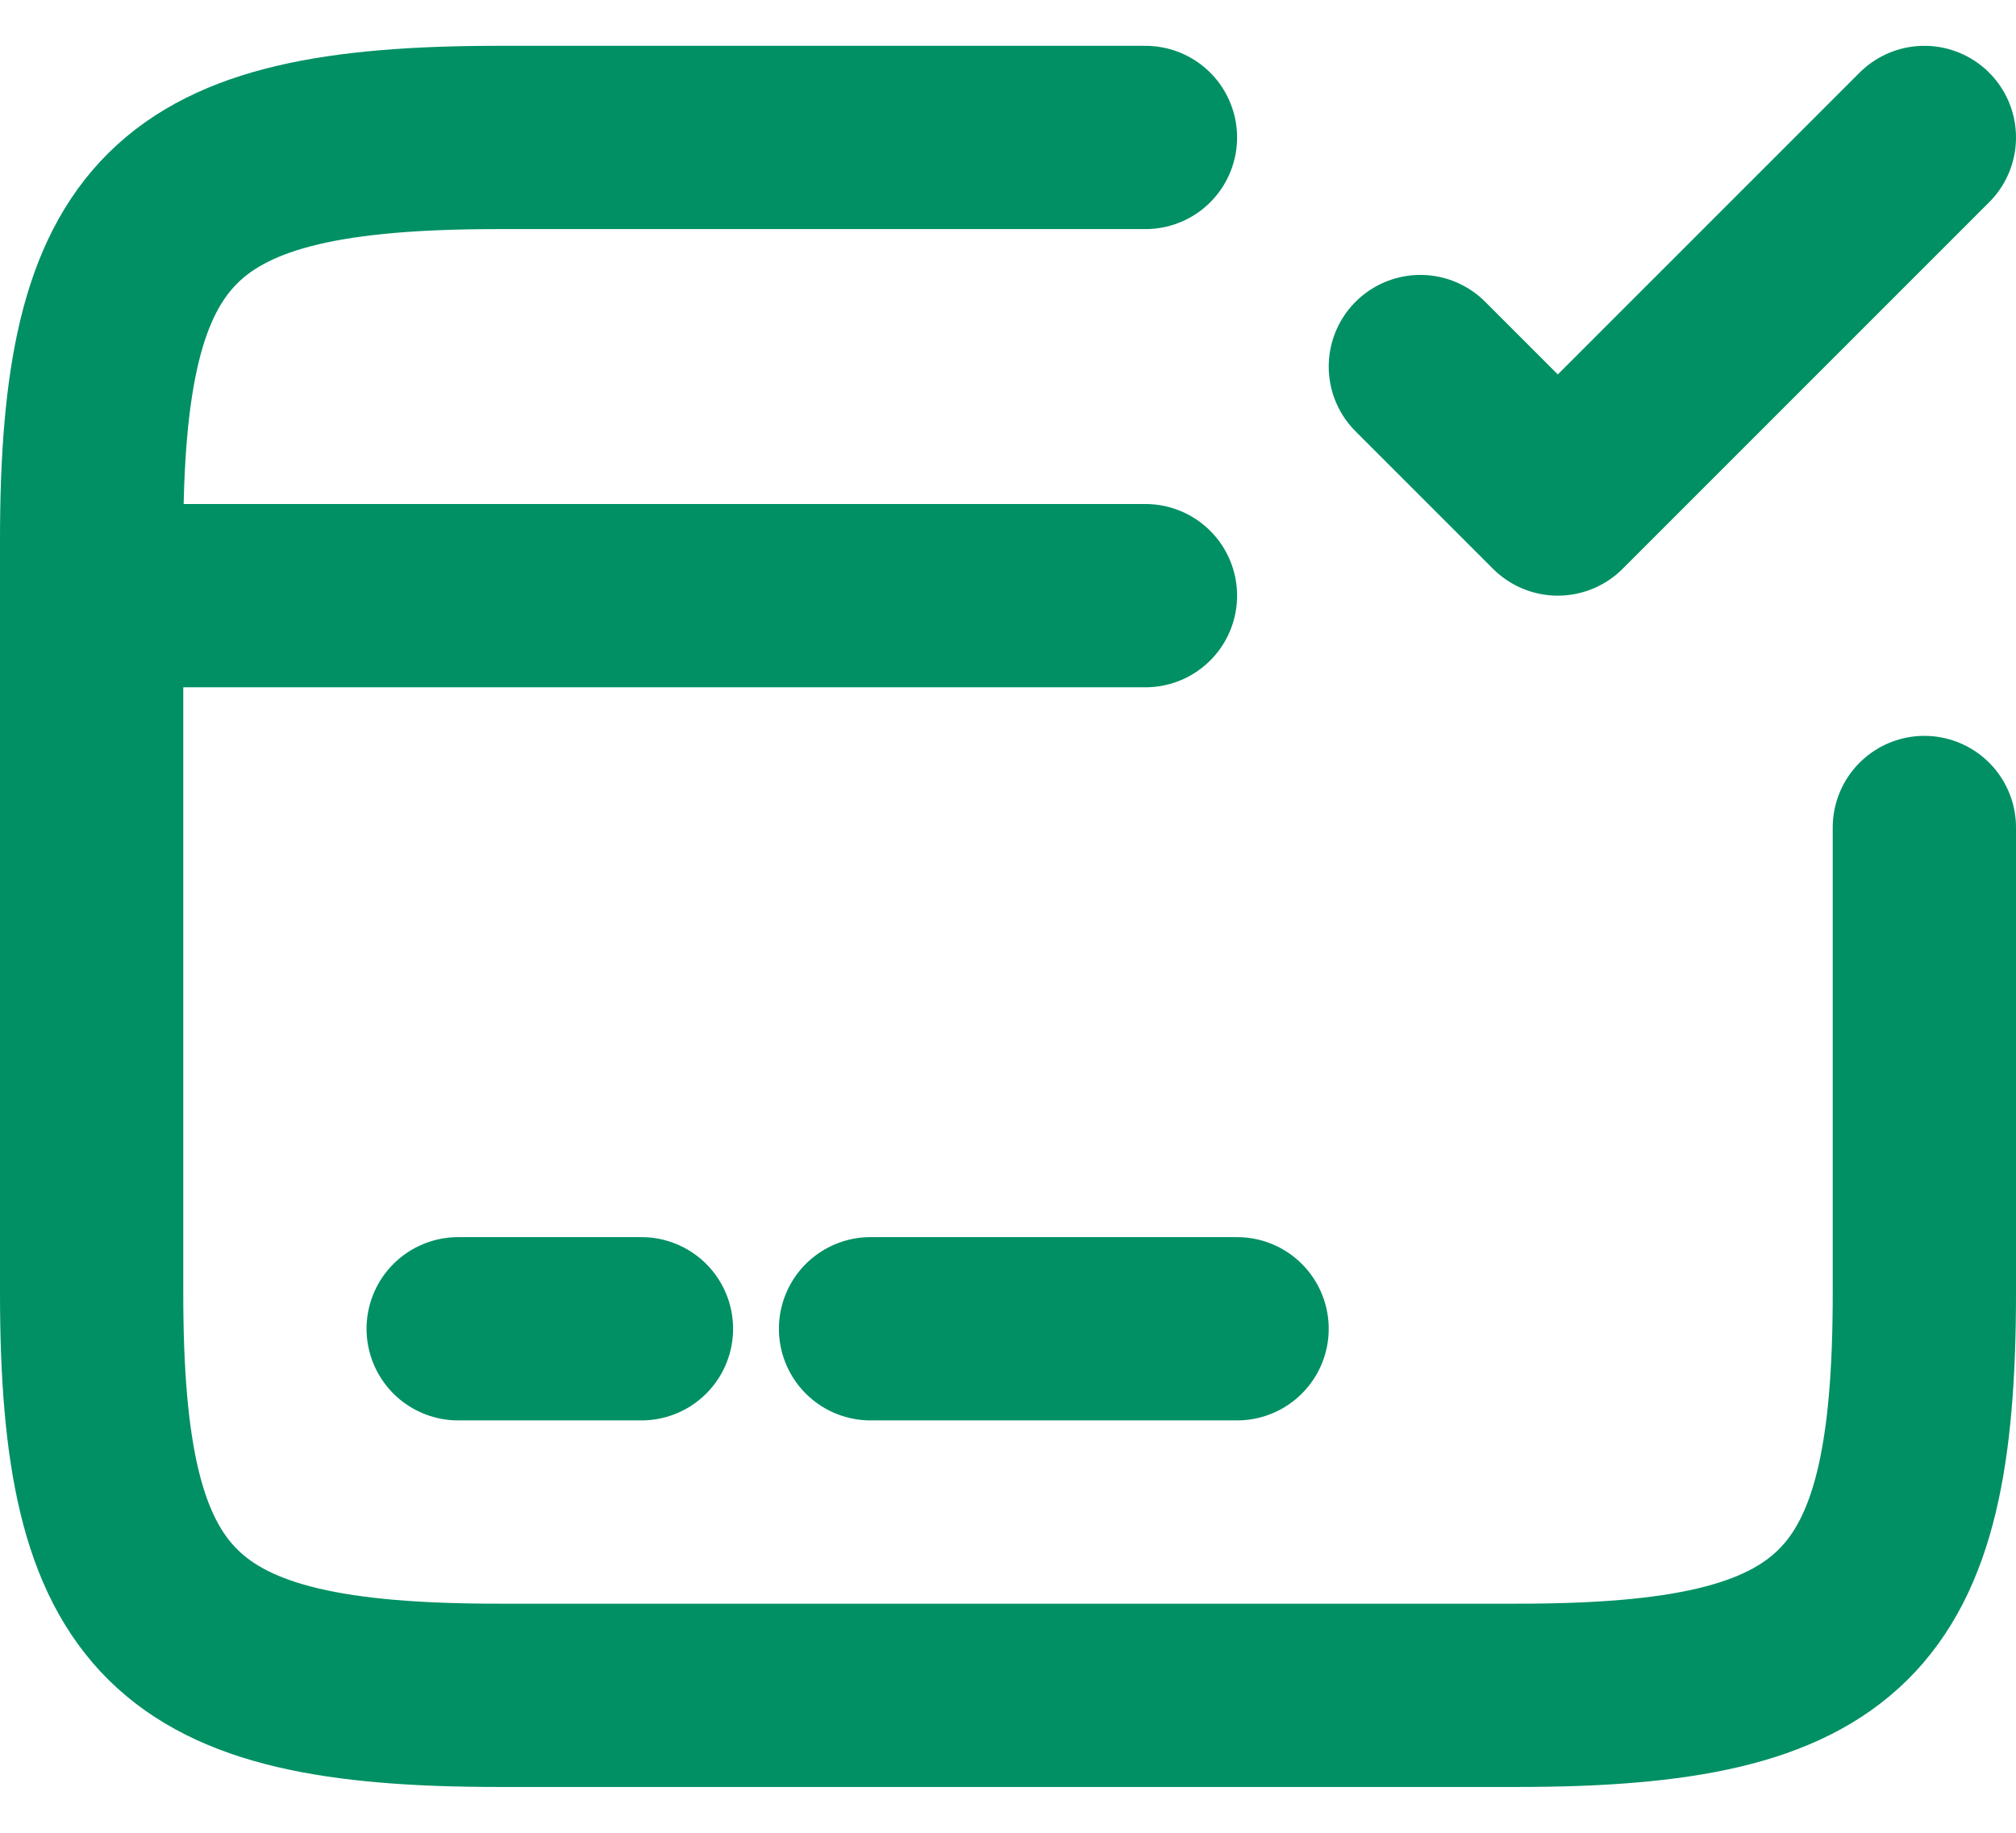
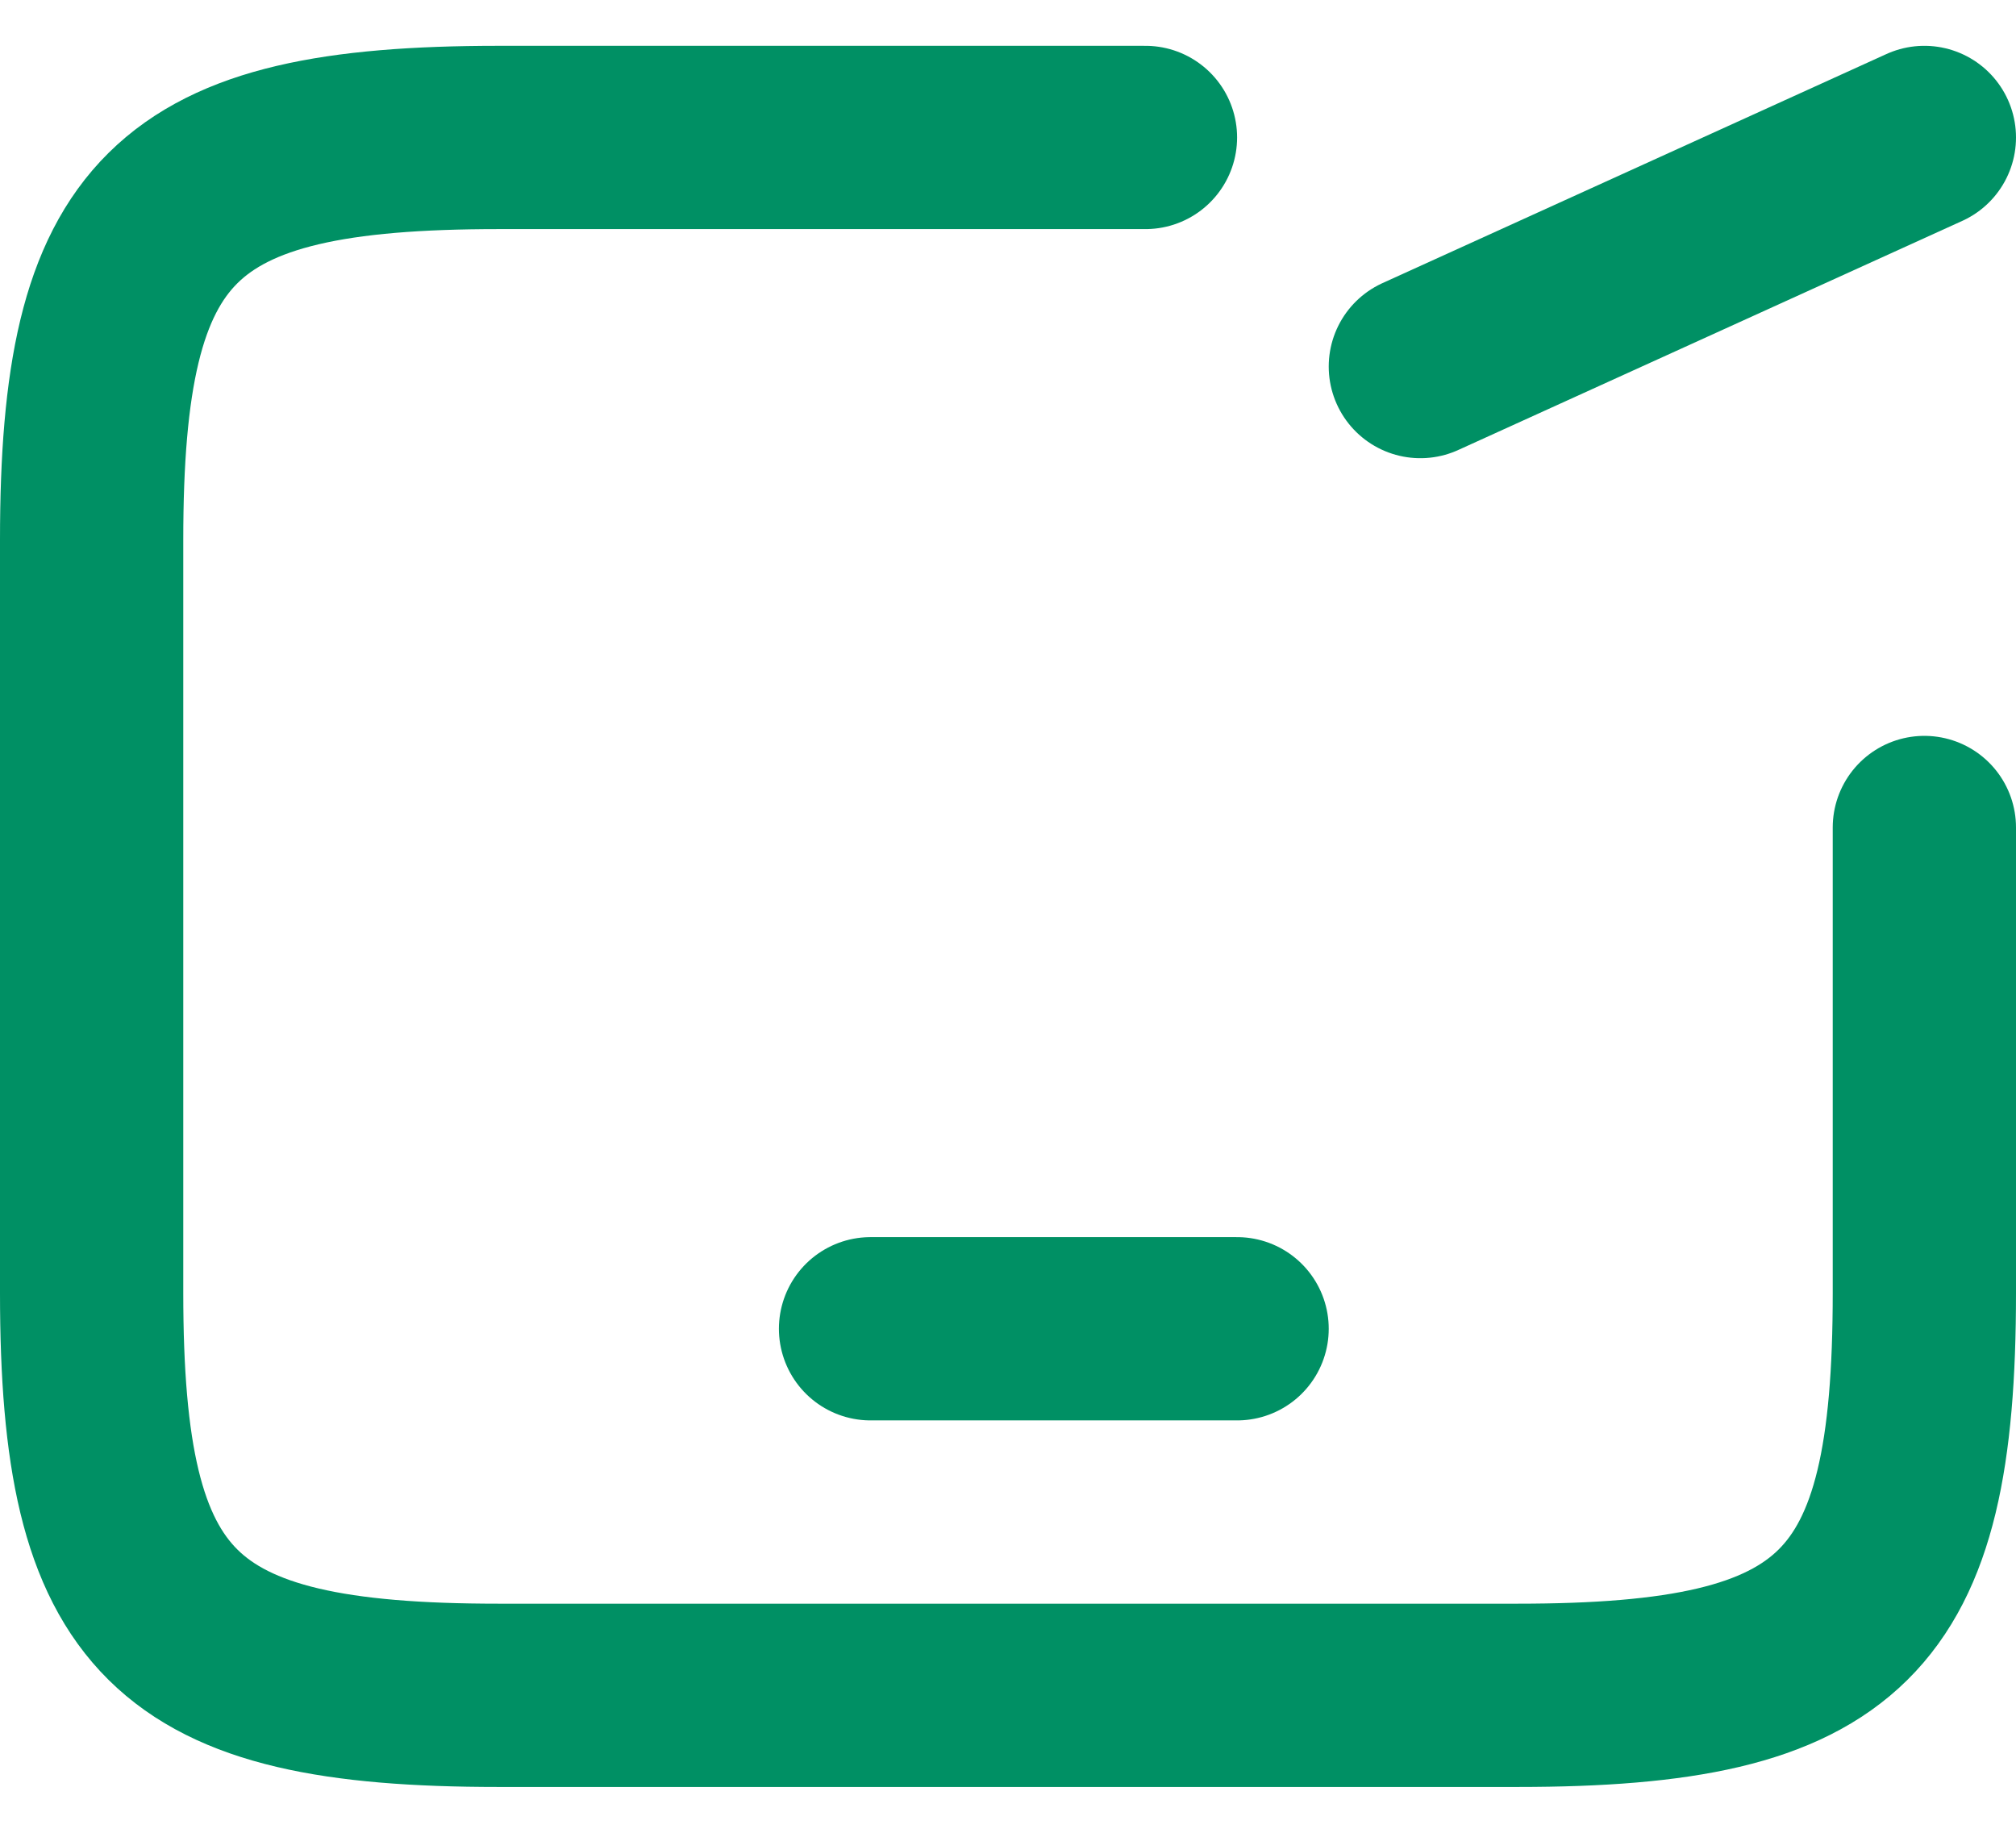
<svg xmlns="http://www.w3.org/2000/svg" width="22" height="20" viewBox="0 0 22 20" fill="none">
-   <path d="M1 6.5H12.5" stroke="#009064" stroke-width="2" stroke-miterlimit="10" stroke-linecap="round" stroke-linejoin="round" />
-   <path d="M5 14.5H7" stroke="#009064" stroke-width="2" stroke-miterlimit="10" stroke-linecap="round" stroke-linejoin="round" />
  <path d="M9.5 14.5H13.5" stroke="#009064" stroke-width="2" stroke-miterlimit="10" stroke-linecap="round" stroke-linejoin="round" />
  <path d="M21 9.03V14.11C21 17.62 20.11 18.5 16.56 18.5H5.44C1.89 18.5 1 17.62 1 14.11V5.89C1 2.38 1.89 1.5 5.44 1.5H12.5" stroke="#009064" stroke-width="2" stroke-linecap="round" stroke-linejoin="round" />
-   <path d="M15.5 4L17 5.5L21 1.5" stroke="#009064" stroke-width="2" stroke-linecap="round" stroke-linejoin="round" />
+   <path d="M15.5 4L21 1.5" stroke="#009064" stroke-width="2" stroke-linecap="round" stroke-linejoin="round" />
</svg>